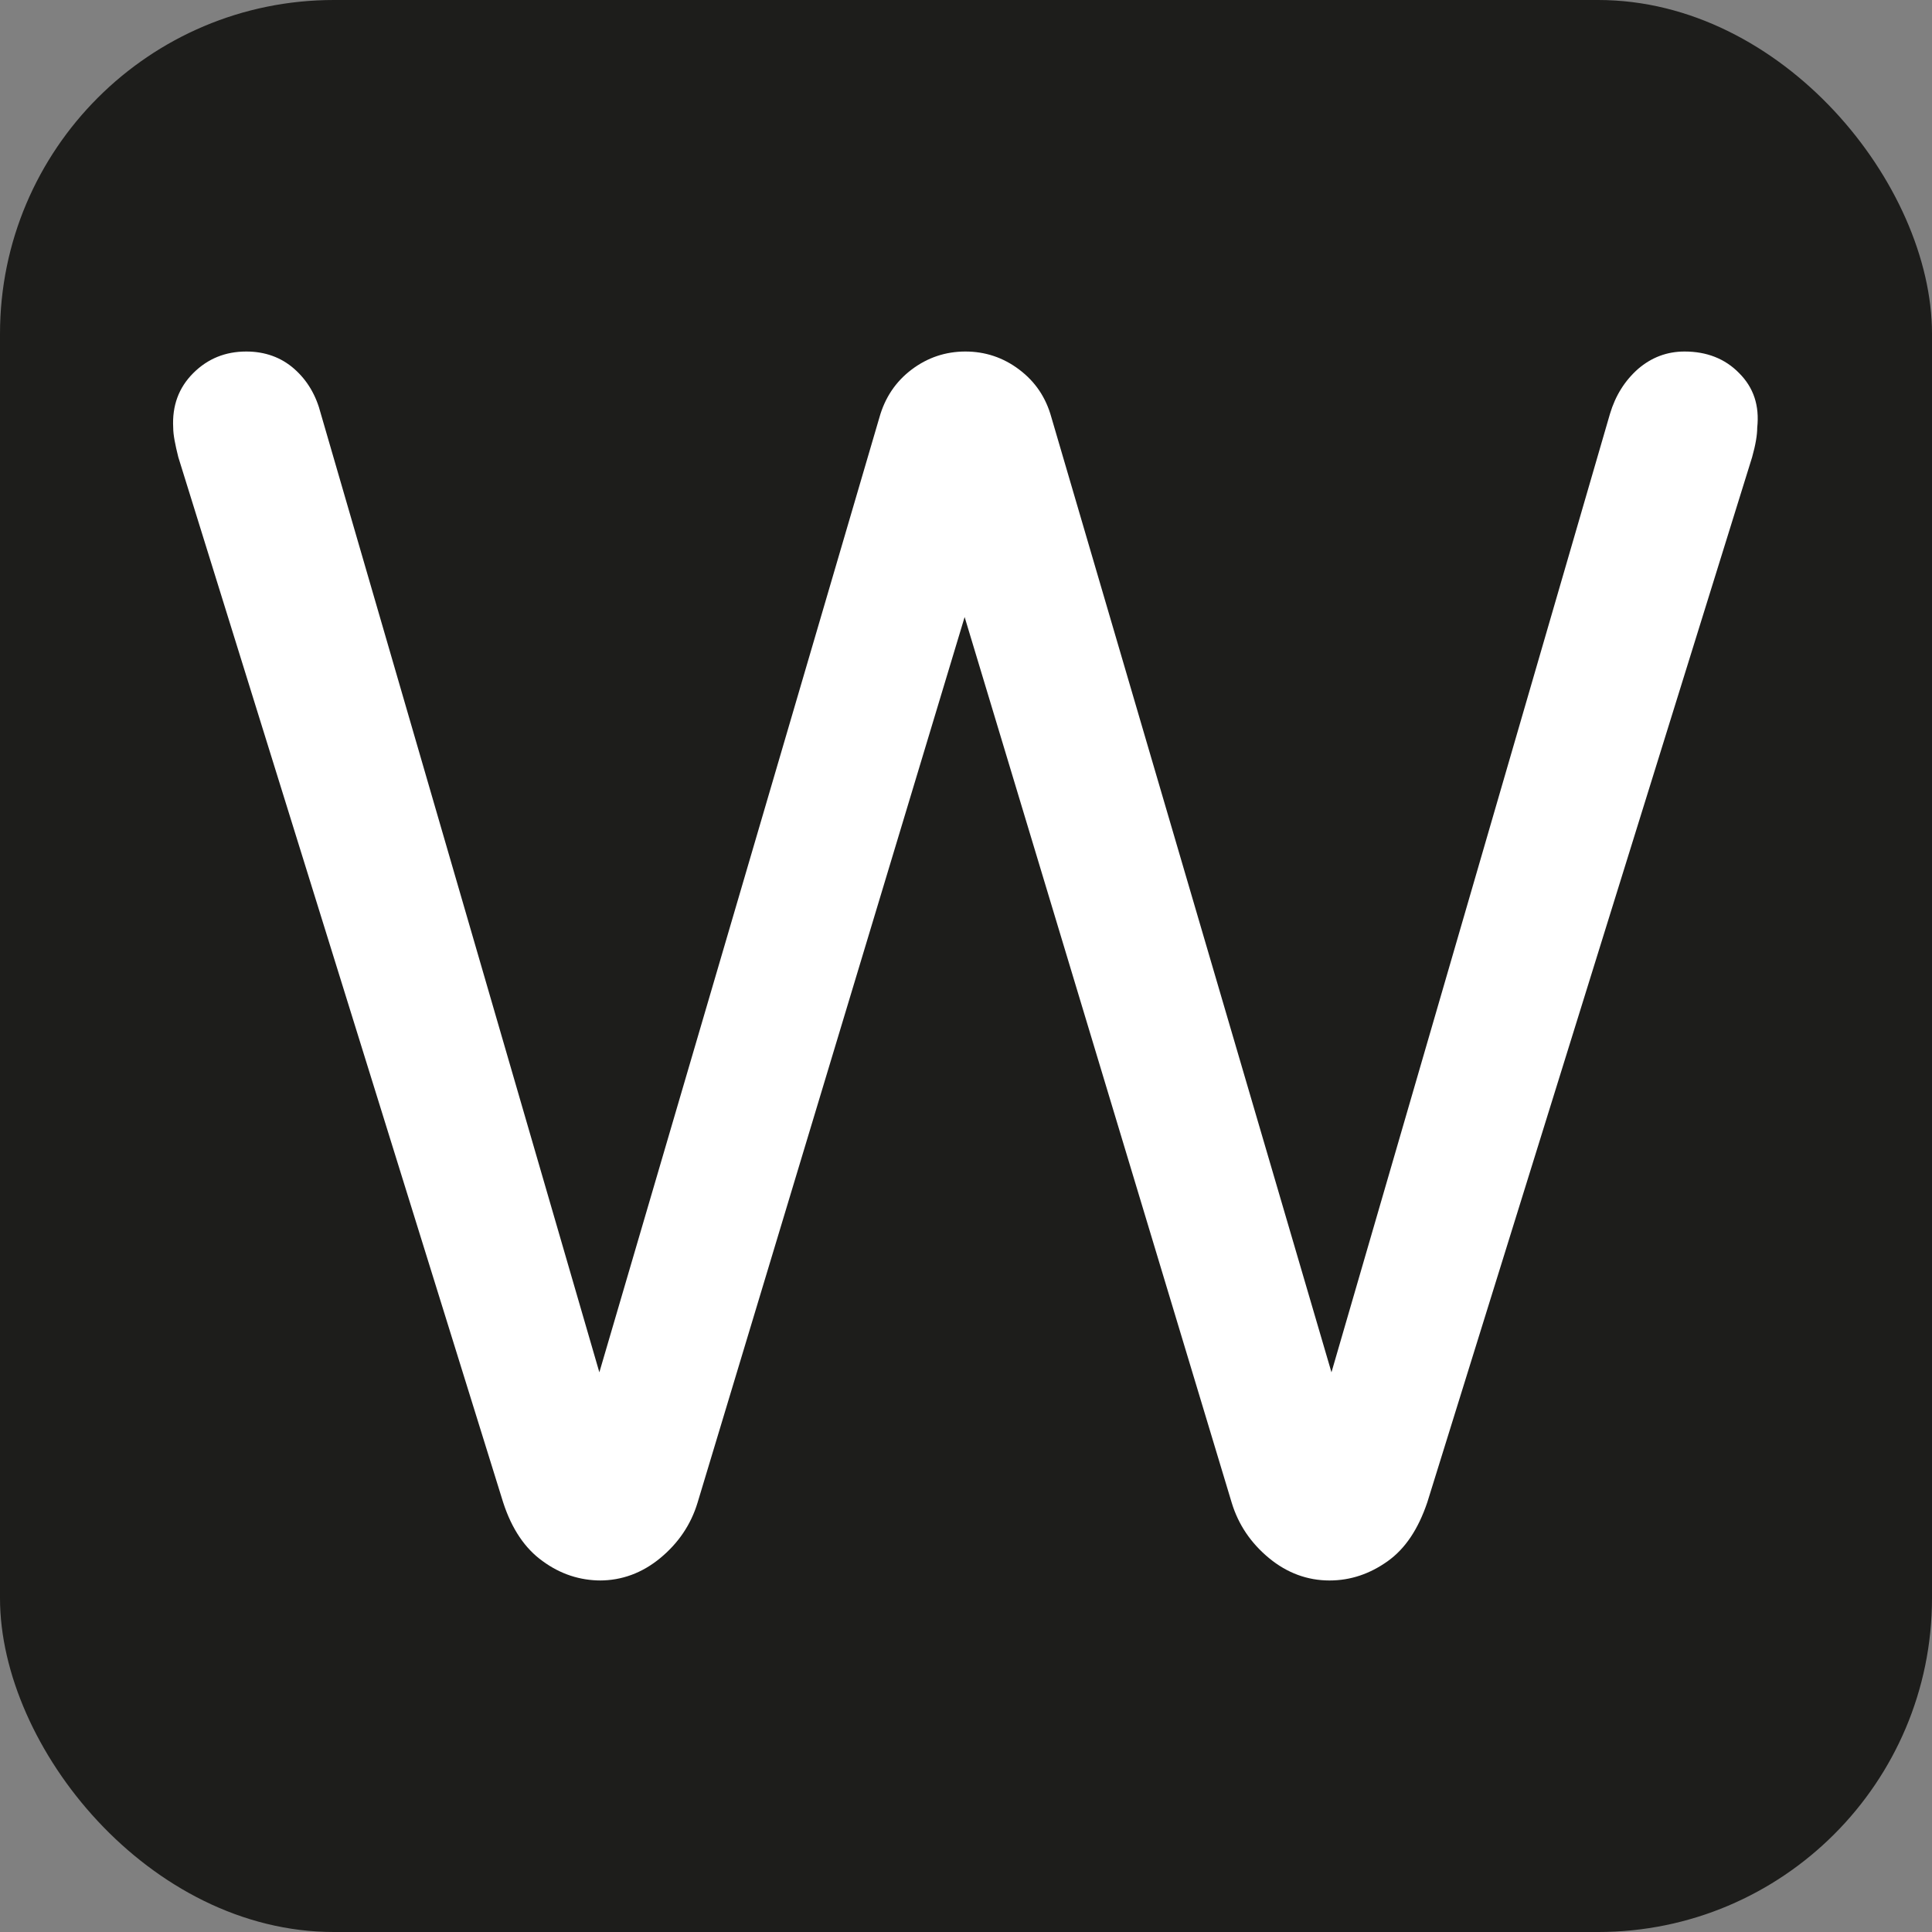
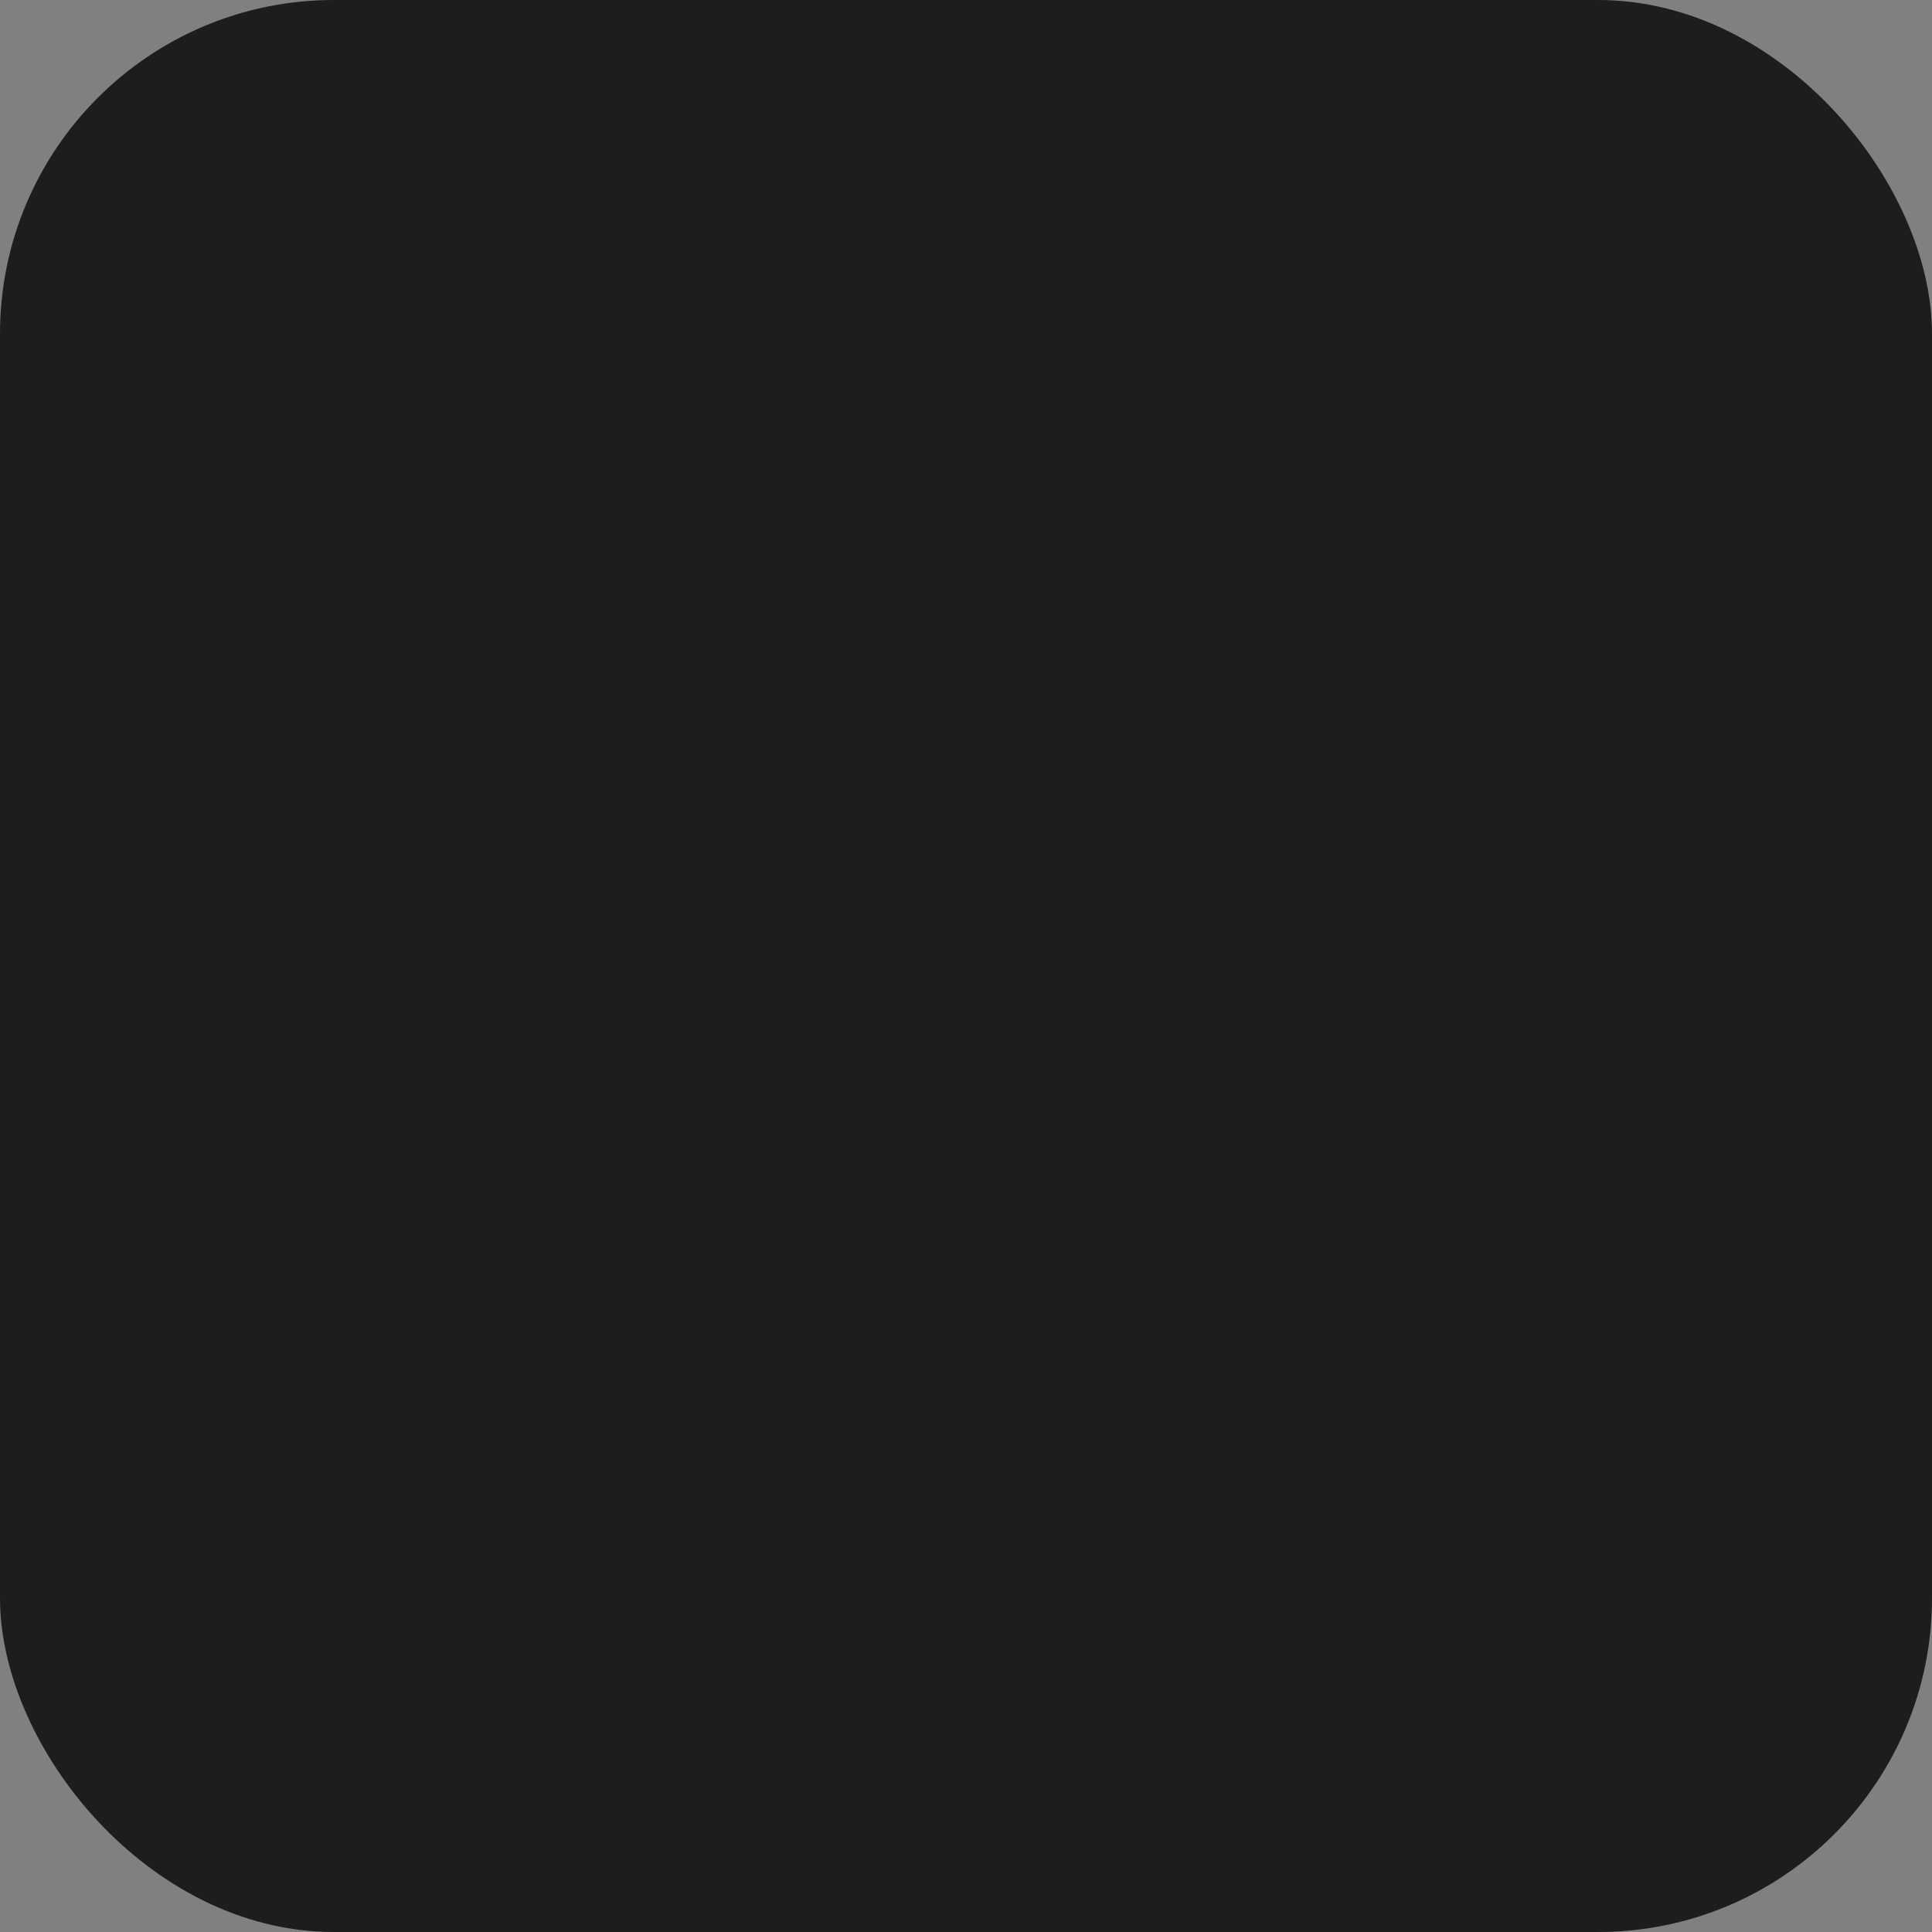
<svg xmlns="http://www.w3.org/2000/svg" version="1.1" width="49.19" height="49.19">
  <rect width="100%" height="100%" fill="#808080" stroke="none" />
  <svg id="SvgjsSvg1018" viewBox="0 0 49.19 49.19">
    <defs>
      <style>
      .cls-1 {
        fill: #1d1d1b;
      }

      .cls-2 {
        fill: #fff;
      }
    </style>
    </defs>
    <g id="SvgjsG1017" data-name="Ebene_1">
      <rect class="cls-1" width="49.19" height="49.19" rx="8.5" ry="8.5" />
-       <path class="cls-2" d="M15.3,40.24c-.53,0-1.03-.16-1.48-.49-.45-.32-.79-.82-1.01-1.5L4.54,11.64c-.08-.32-.13-.57-.13-.75-.03-.56.14-1.02.51-1.39.37-.37.82-.55,1.35-.55.48,0,.89.15,1.22.44.34.3.56.68.68,1.15l7.09,24.4,7.13-24.31c.14-.5.41-.91.82-1.22.41-.31.87-.46,1.37-.46s.96.15,1.37.46c.41.31.68.71.82,1.22l7.13,24.31,7.09-24.4c.14-.47.38-.85.72-1.15.34-.29.73-.44,1.18-.44.56,0,1.03.18,1.39.55.37.37.52.83.46,1.39,0,.18-.04.43-.13.75l-8.27,26.61c-.23.68-.56,1.18-1.01,1.5-.45.32-.94.49-1.48.49-.56,0-1.08-.19-1.54-.57-.46-.38-.78-.85-.95-1.41l-6.8-22.55-6.8,22.55c-.17.56-.49,1.03-.95,1.41-.46.38-.98.57-1.54.57Z" />
    </g>
  </svg>
  <style>@media (prefers-color-scheme: light) { :root { filter: none; } }
@media (prefers-color-scheme: dark) { :root { filter: none; } }
</style>
</svg>